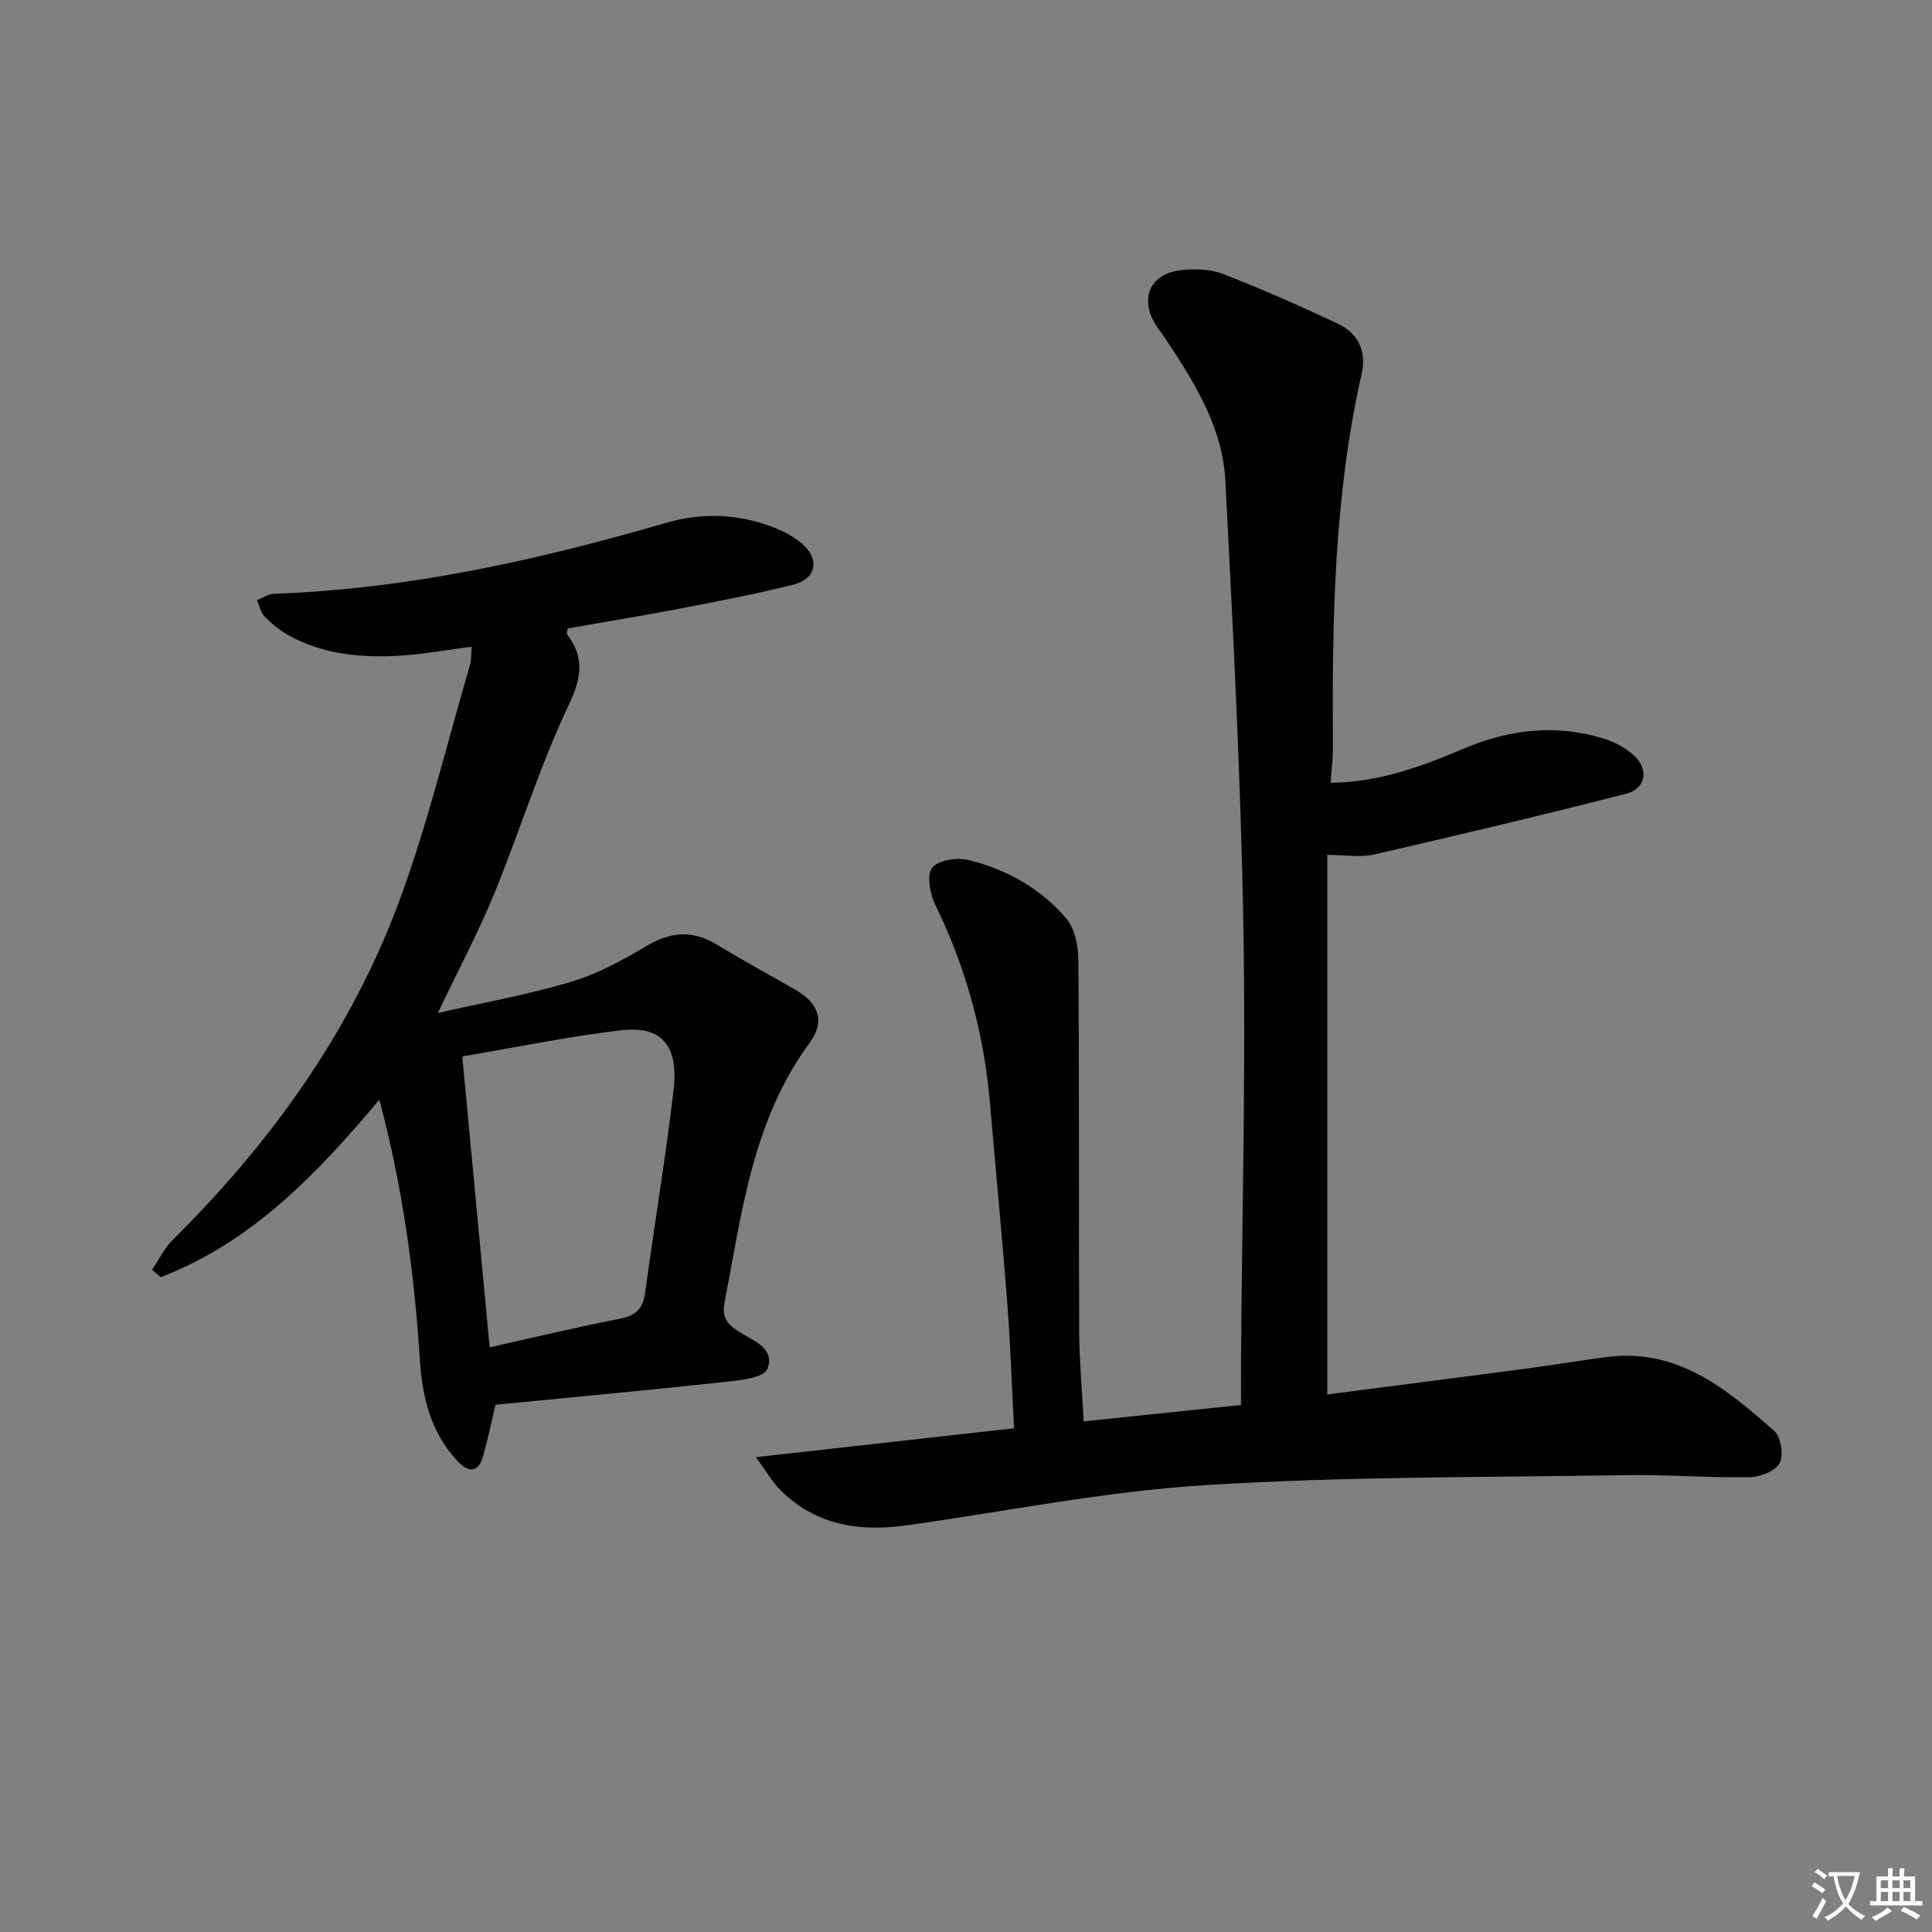
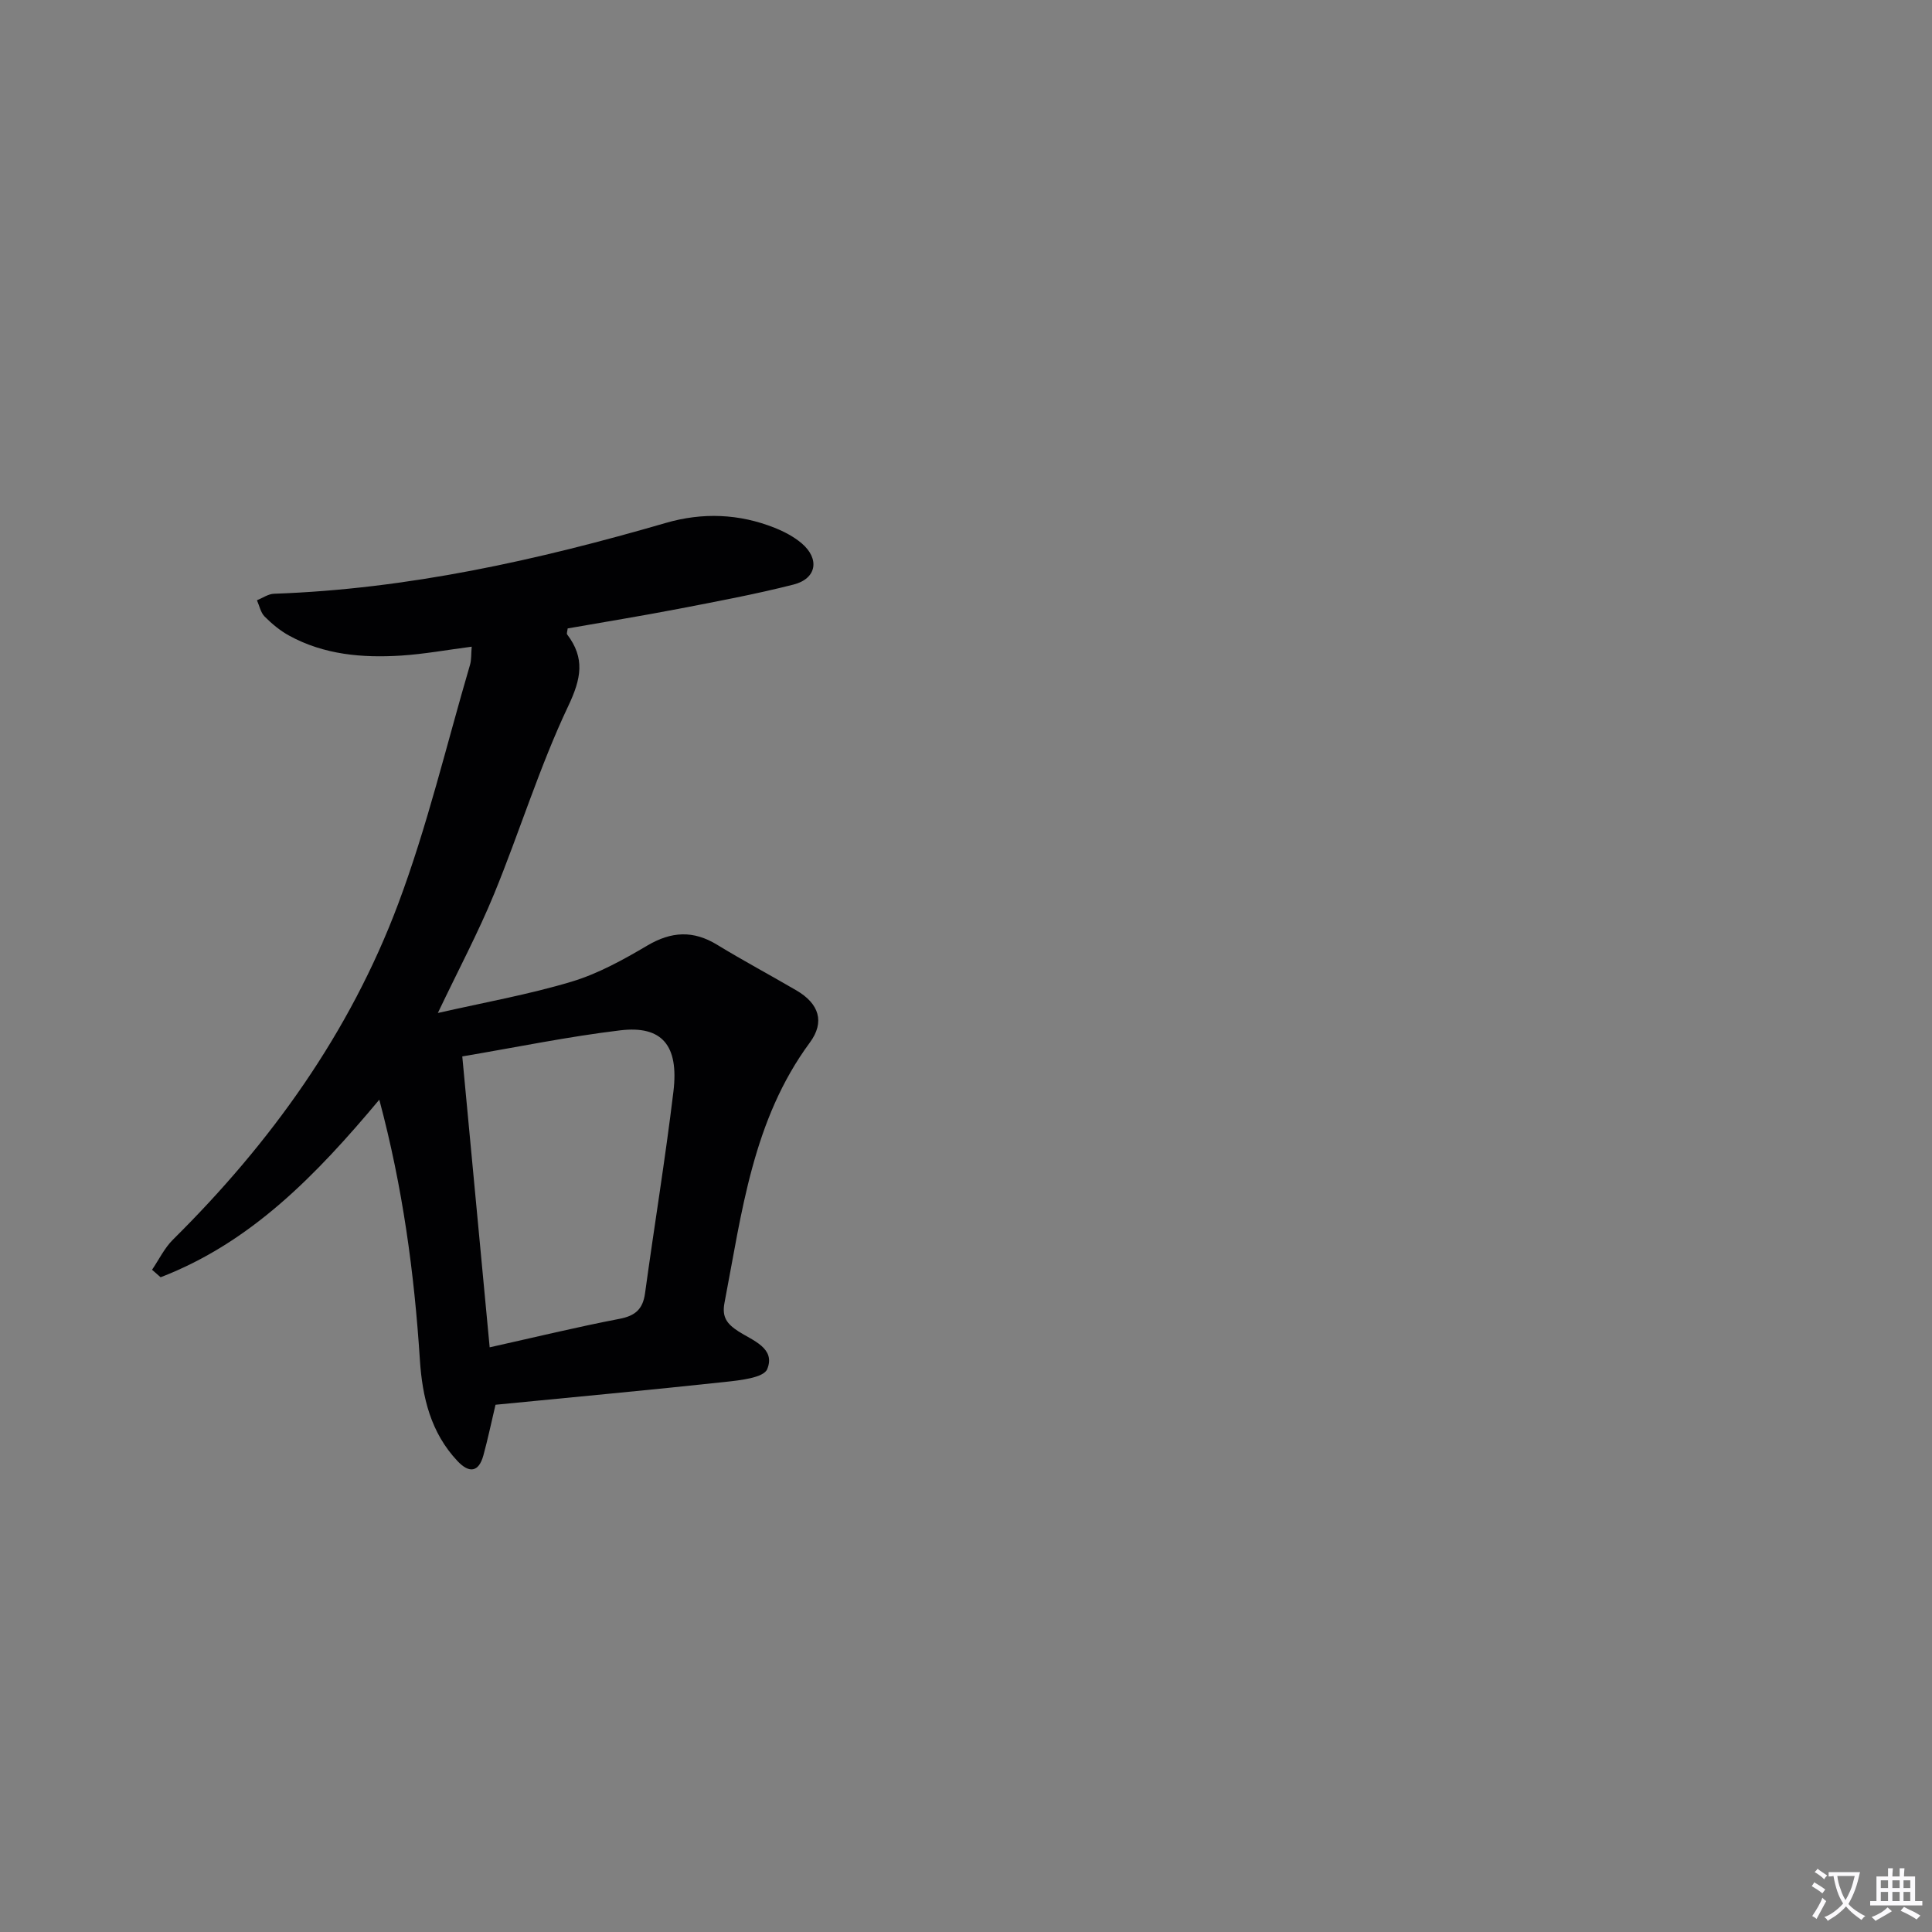
<svg xmlns="http://www.w3.org/2000/svg" enable-background="new 0 0 400 400" viewBox="0 0 400 400">
  <rect x="0" y="0" width="400" height="400" fill="#808080" stroke="none" />
  <path d="m377.9 391.2c-.2.3-.4.5-.6.8-.7-.6-1.4-1-2.2-1.5.2-.3.4-.5.5-.8.6.4 1.4.8 2.3 1.5zm-1.8 6.1c-.2-.2-.5-.4-.9-.6.4-.6.8-1.2 1.2-1.9s.7-1.3.9-1.9c.3.3.5.5.8.7-.7 1.3-1.4 2.6-2 3.7zm2.2-9c-.3.3-.5.5-.6.8-.6-.6-1.3-1.1-2-1.5.3-.3.5-.5.6-.7.6.5 1.3.9 2 1.4zm.3.2v-.9h2 4.5c-.3 1.3-.6 2.5-1 3.6s-.9 2.1-1.4 3c.4.5 1 1 1.6 1.4s1.2.8 1.9 1.1c-.3.2-.5.4-.8.8-.4-.3-1-.7-1.6-1.2s-1.2-1.1-1.6-1.6c-.5.6-1.1 1.1-1.7 1.6s-1.4.9-2.1 1.4c-.1-.3-.3-.5-.7-.8.6-.2 1.2-.5 1.9-1s1.4-1.1 2-1.8c-.5-.8-.9-1.6-1.2-2.5s-.6-2-.8-3.2c-.4.1-.7.1-1 .1zm2.5 2.7c.3 1 .7 1.7 1 2.2.3-.5.6-1.1 1-2s.6-1.9.9-3h-3.2-.4c.1.9.3 1.8.7 2.8z" fill="#fbfafc" />
  <path d="m396.5 388.5v1.5 3.6h1.5v.9c-.4 0-1 0-1.7 0h-7.9c-.5 0-.9 0-1.2 0v-.9h1.3v-3.5c0-.7 0-1.2 0-1.6h2.4c0-.8 0-1.4 0-1.7h1c0 .3-.1.8-.1 1.7h1.5c0-.8 0-1.4 0-1.7h1c0 .3-.1.9-.1 1.7zm-8.2 9.2c-.2-.3-.5-.5-.8-.8.8-.3 1.4-.6 1.9-.9s1-.7 1.4-1.1c.3.3.6.5.9.8-1.6 1-2.8 1.6-3.4 2zm2.6-6.8v-1.6h-1.5v1.6zm0 2.7v-1.9h-1.5v1.9zm2.4-2.7v-1.6h-1.5v1.6zm0 2.7v-1.9h-1.5v1.9zm.2 2 .7-.8c.4.2.9.5 1.6.8s1.3.7 1.8 1c-.3.3-.5.5-.8.8-.4-.3-1.5-1-3.3-1.8zm2-4.7v-1.6h-1.4v1.6zm0 2.7v-1.9h-1.4v1.9z" fill="#fbfafc" />
  <g fill="#010103">
-     <path d="m224.36 294.28c10.89-1.13 21.4-2.23 32.57-3.39 0-3.13-.02-5.92 0-8.71.22-30.13 1.02-60.27.5-90.39-.53-30.76-2.16-61.5-3.73-92.23-.56-10.94-6.25-20.16-12.17-29.07-.73-1.11-1.56-2.15-2.27-3.28-3.37-5.4-1.14-10.54 5.17-11.26 2.89-.33 6.16-.25 8.81.78 8.02 3.1 15.9 6.6 23.7 10.26 4.23 1.98 6.05 5.72 4.99 10.36-5.75 25.35-6.14 51.1-5.96 76.91.02 2.44-.28 4.88-.47 7.81 10.02-.1 18.86-3.39 27.48-7.05 9.58-4.06 19.19-5.16 29.13-2.08 2.16.67 4.34 1.85 6.03 3.33 3.3 2.88 2.72 6.99-1.49 8.07-17.32 4.44-34.72 8.56-52.14 12.57-2.82.65-5.92.09-9.71.09v111.7c13.32-1.72 26.93-3.46 40.53-5.26 5.76-.76 11.49-1.71 17.25-2.47 14.65-1.94 24.86 6.55 34.76 15.29 1.39 1.23 1.99 5.08 1.1 6.69-.91 1.66-4.09 2.86-6.29 2.89-8.47.14-16.96-.56-25.44-.43-29.11.47-58.27.26-87.3 2.08-20.64 1.29-41.1 5.43-61.64 8.31-9.85 1.39-18.95.01-26.28-7.39-1.56-1.57-2.69-3.57-5-6.72 18.62-2.08 35.79-4 53.46-5.98-.47-8.86-.74-17.3-1.39-25.71-1.08-13.91-2.41-27.81-3.61-41.71-1.24-14.39-4.99-28.05-11.35-41.05-1.09-2.23-1.78-6.15-.59-7.6 1.3-1.6 5.22-2.16 7.6-1.57 7.86 1.96 14.92 5.92 20.18 12.13 1.8 2.13 2.46 5.8 2.48 8.77.19 25.62.06 51.23.16 76.85.04 5.83.57 11.62.93 18.46z" />
    <path d="m78.53 227.68c-13.16 15.73-26.64 29.59-45.28 36.76-.59-.52-1.18-1.03-1.77-1.55 1.43-2.1 2.57-4.5 4.34-6.25 20.23-20.03 36.6-42.8 46.61-69.48 6.04-16.1 10.02-32.97 14.88-49.51.31-1.04.22-2.2.35-3.76-5.15.67-9.85 1.53-14.58 1.84-8.03.51-15.96-.16-23.2-4.12-1.87-1.02-3.59-2.45-5.1-3.97-.82-.83-1.07-2.22-1.58-3.36 1.17-.47 2.34-1.31 3.52-1.35 27.77-.97 54.6-6.96 81.15-14.67 7.55-2.19 15.15-1.92 22.52 1.02 1.98.79 3.96 1.83 5.57 3.19 3.81 3.23 3.13 7.34-1.68 8.56-7.86 2-15.86 3.49-23.84 5.03-7.64 1.47-15.33 2.72-22.91 4.05-.07.64-.25 1.06-.11 1.24 3.74 4.93 2.93 9.14.22 14.85-5.95 12.56-10.05 25.99-15.34 38.88-3.26 7.94-7.31 15.55-11.65 24.65 9.67-2.2 18.84-3.83 27.7-6.49 5.49-1.65 10.7-4.54 15.68-7.48 4.99-2.94 9.51-3.17 14.44-.16 5.39 3.29 10.97 6.27 16.43 9.46 4.68 2.74 5.92 6.52 2.77 10.79-11.85 16.06-14.07 35.16-17.67 53.88-.58 3 .54 4.39 2.89 5.92 2.9 1.88 7.75 3.46 5.95 7.82-.73 1.78-5.55 2.3-8.59 2.63-15.83 1.71-31.68 3.17-47.66 4.74-.9 3.8-1.6 7.17-2.51 10.48-.97 3.53-2.95 3.72-5.33 1.21-5.57-5.89-7.32-13.25-7.82-21.02-1.16-17.95-3.54-35.67-8.4-53.83zm22.85 51.27c9.47-2.11 18.14-4.22 26.89-5.9 3.29-.63 4.83-2.03 5.28-5.3 1.91-13.94 4.2-27.83 5.88-41.8 1.14-9.54-2.39-13.66-11.01-12.63-10.78 1.29-21.46 3.5-32.71 5.4 1.89 20.03 3.73 39.64 5.67 60.23z" />
  </g>
</svg>